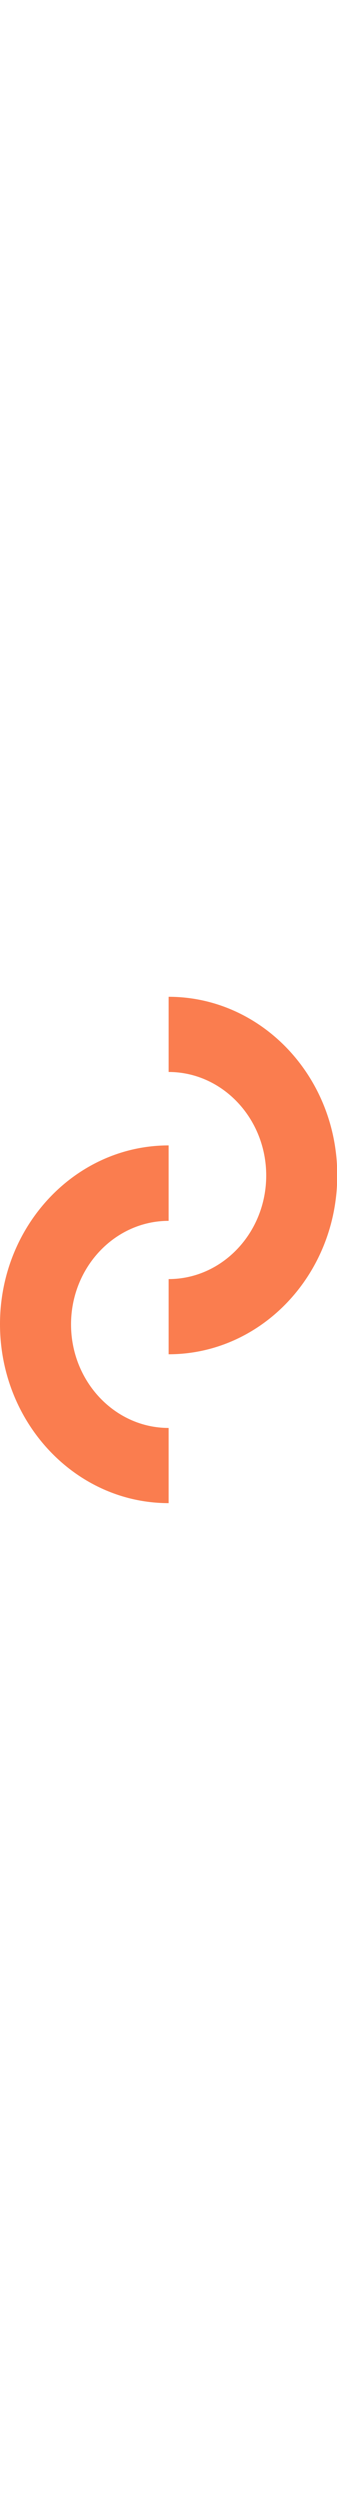
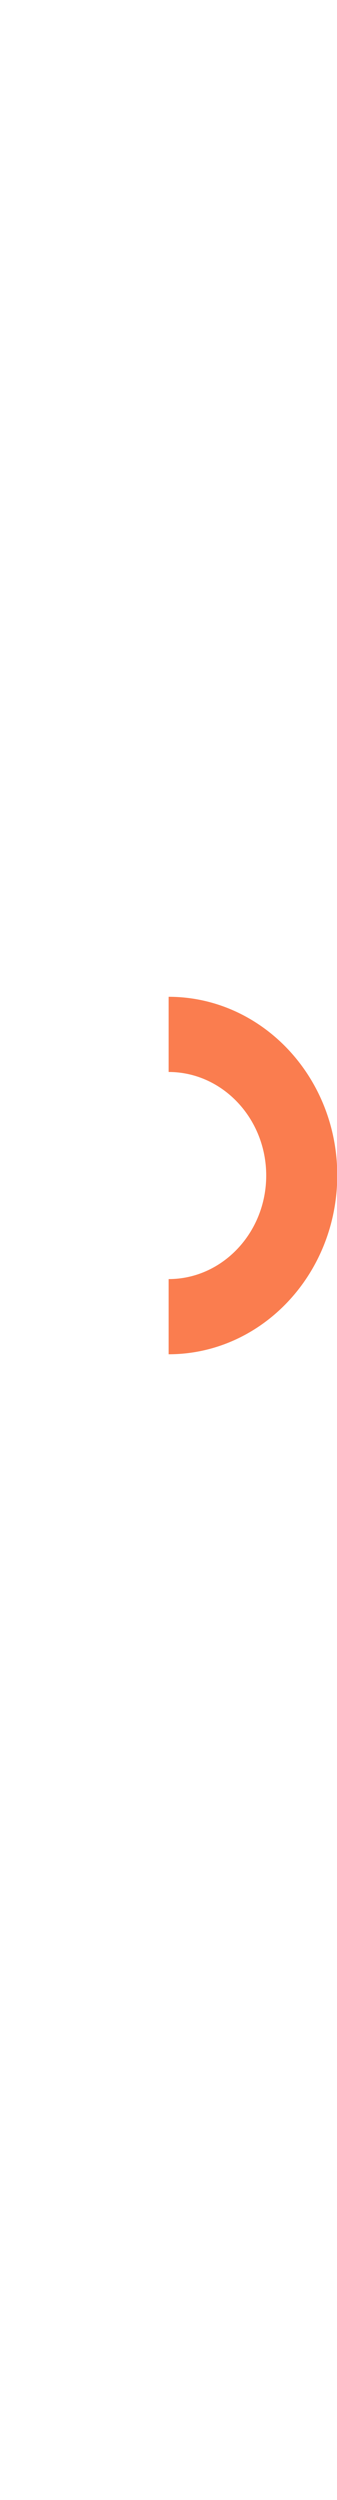
<svg xmlns="http://www.w3.org/2000/svg" width="27" fill="#FA7D4F" id="Layer_1" x="0px" y="0px" viewBox="0 0 133.3 200" style="enable-background:new 0 0 133.3 200;" xml:space="preserve">
  <g>
-     <path d="M66.7,29.7c21.3,0,38.6,18.4,38.6,40.9s-17.3,40.9-38.6,40.9v29.7c36.8,0,66.7-31.7,66.7-70.7S103.4,0,66.7,0V29.7z" />
-     <path d="M66.7,58.7C29.9,58.7,0,90.4,0,129.3c0,39,29.9,70.7,66.7,70.7v-29.7c-21.3,0-38.6-18.4-38.6-40.9s17.3-40.9,38.6-40.9   V58.7z" />
+     <path d="M66.7,29.7c21.3,0,38.6,18.4,38.6,40.9s-17.3,40.9-38.6,40.9v29.7c36.8,0,66.7-31.7,66.7-70.7S103.4,0,66.7,0z" />
  </g>
</svg>